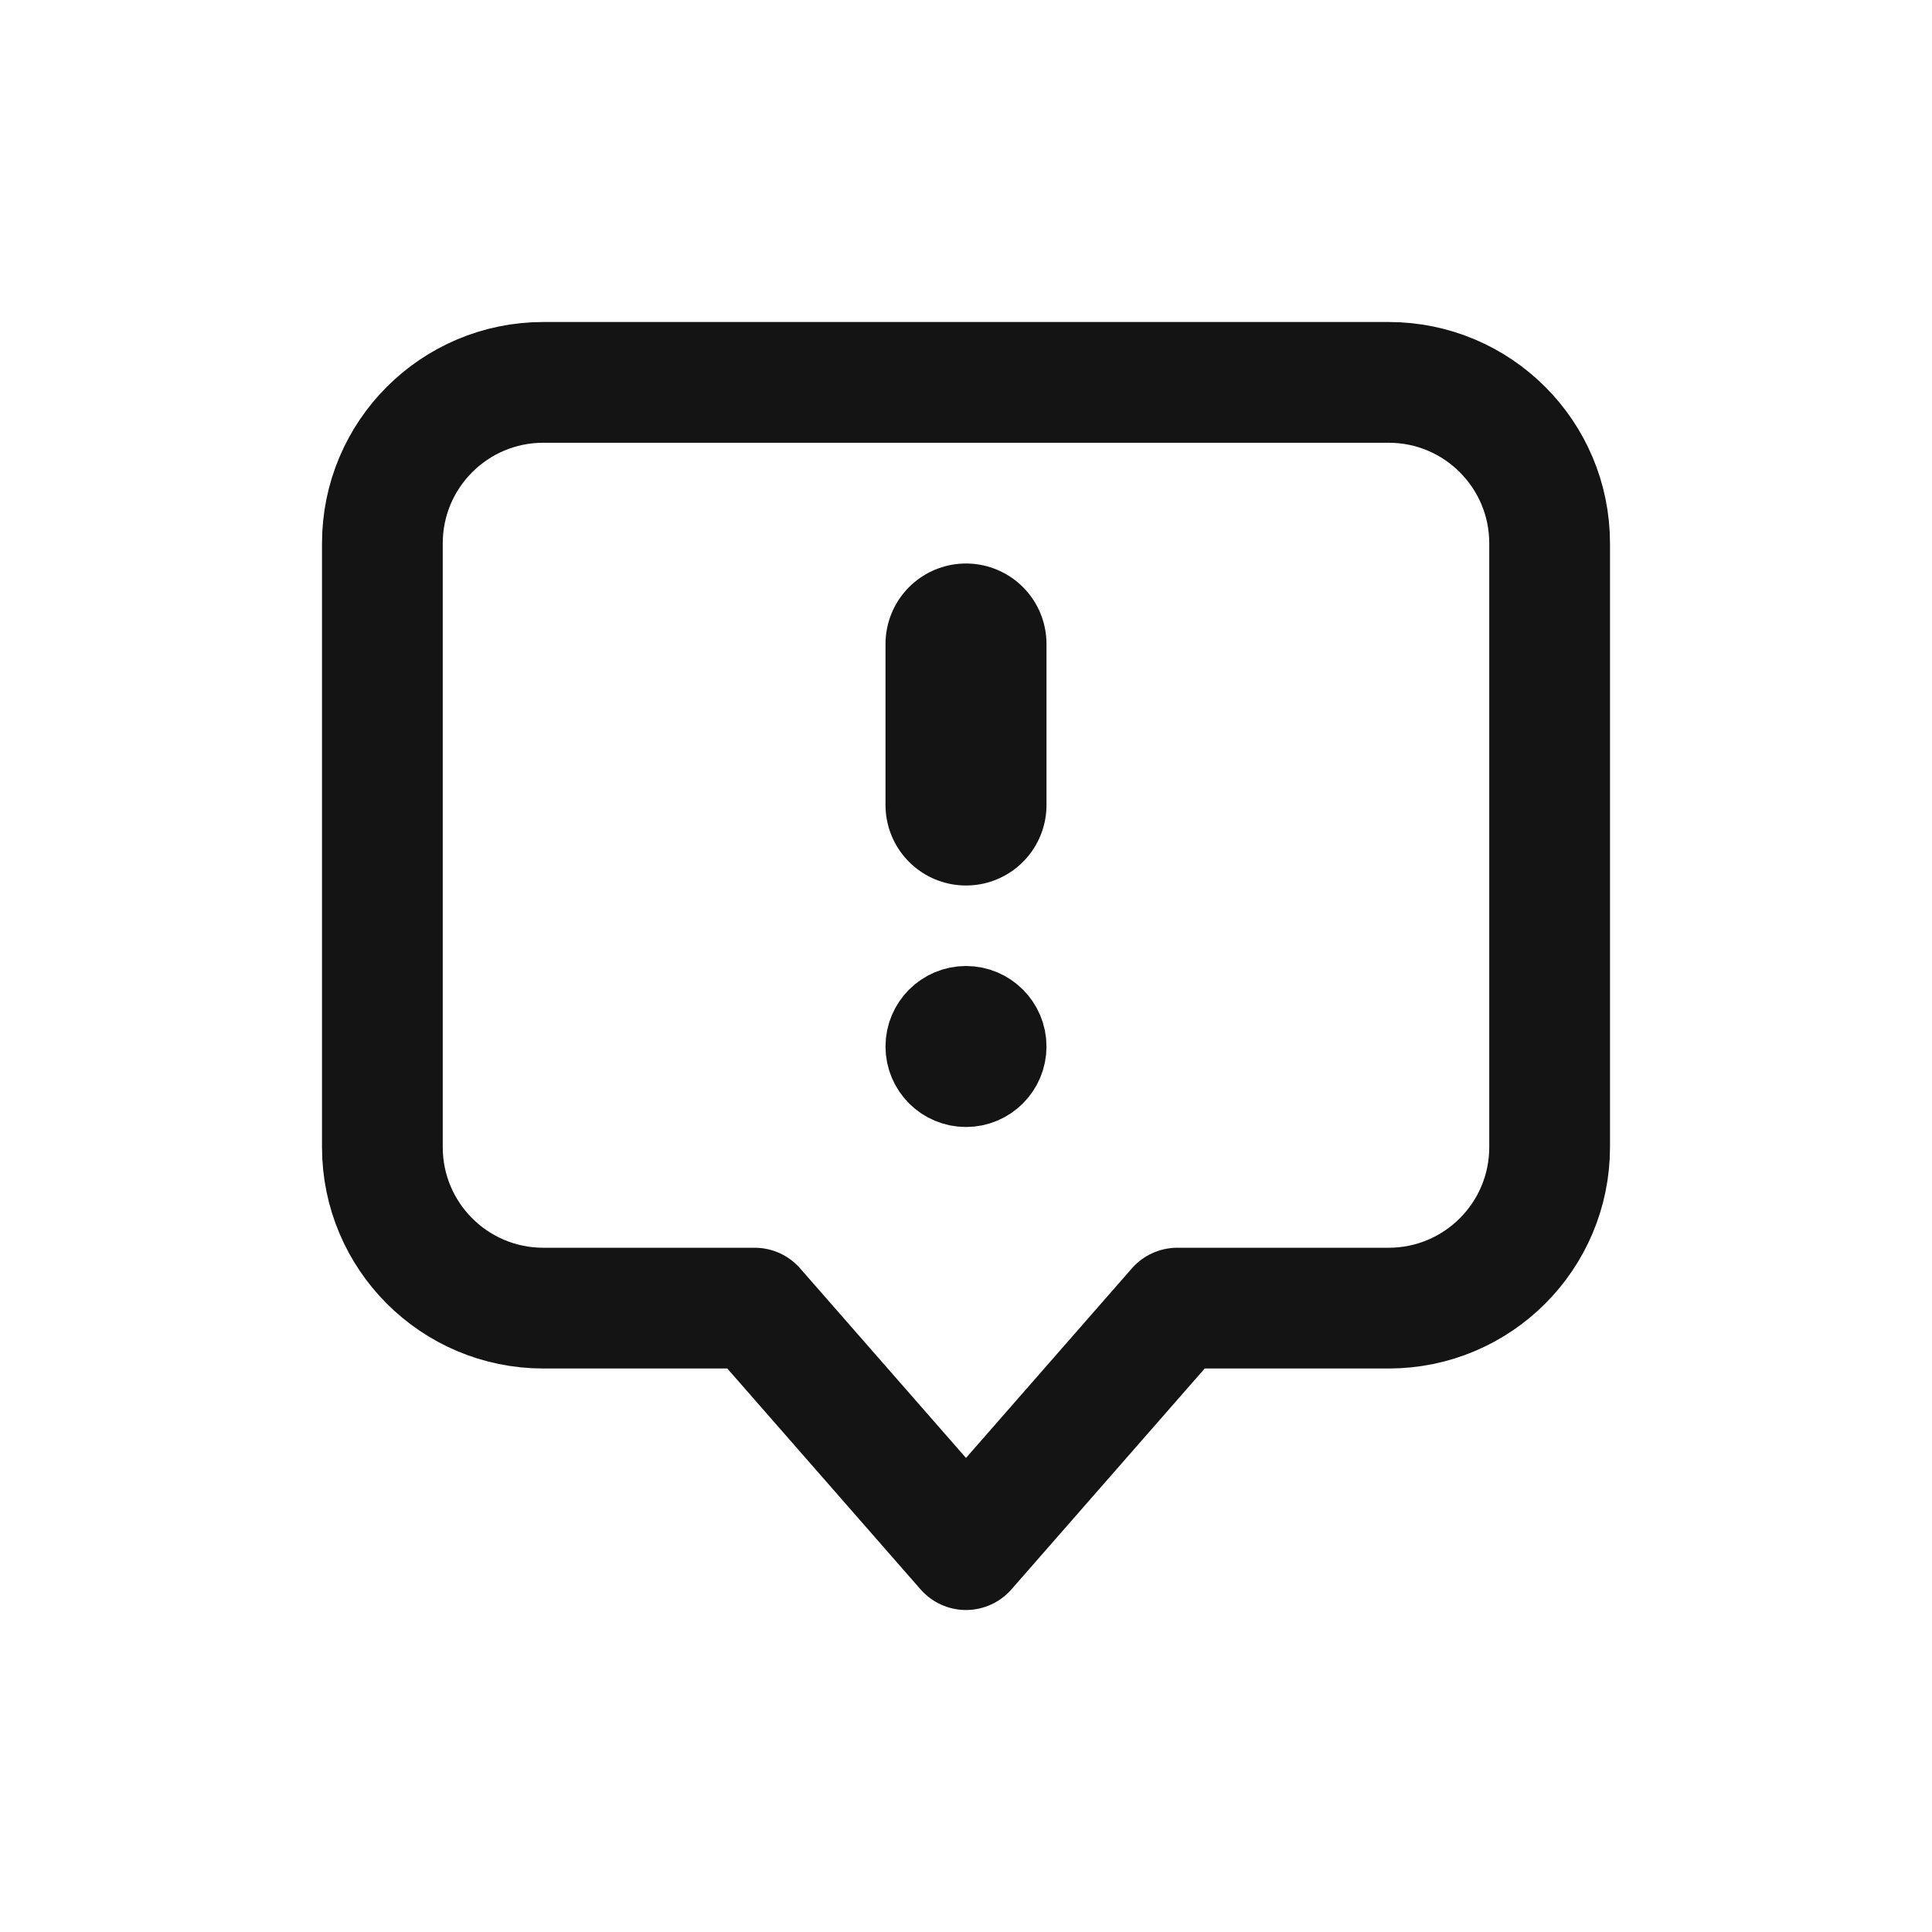
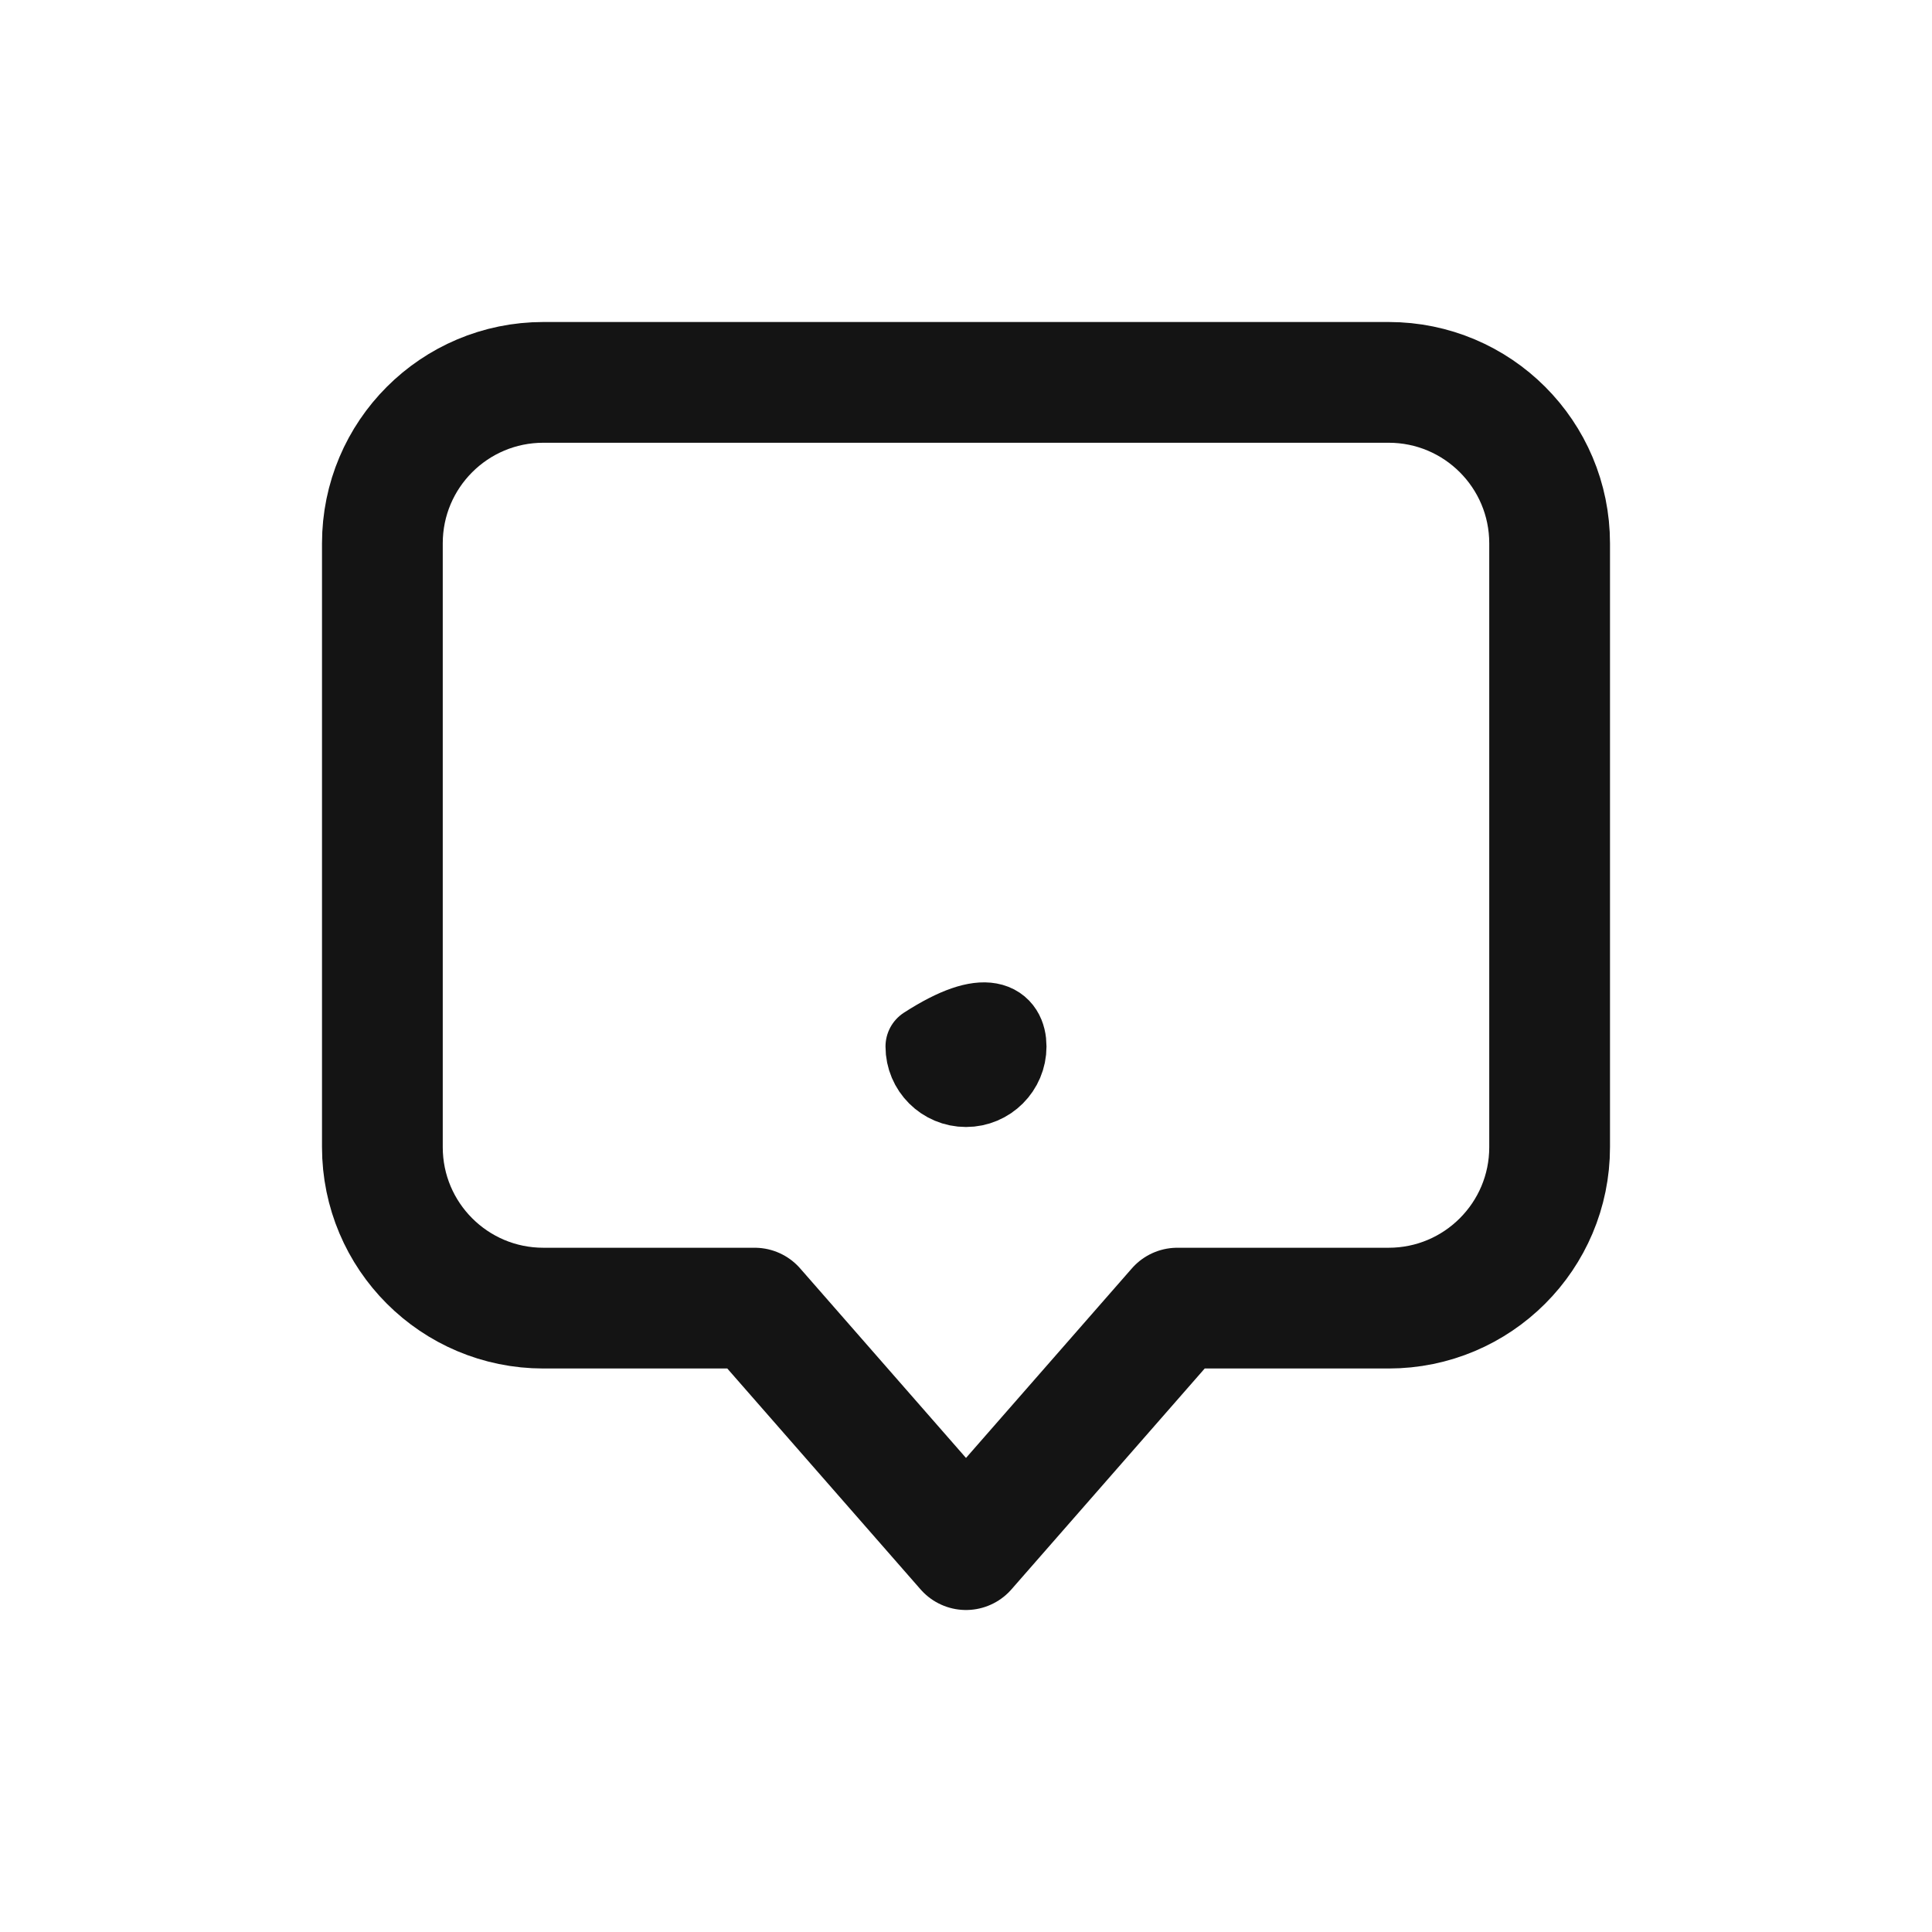
<svg xmlns="http://www.w3.org/2000/svg" width="24" height="24" viewBox="0 0 24 24" fill="none">
  <path d="M4.75 6.75C4.75 5.645 5.645 4.75 6.75 4.75H17.25C18.355 4.75 19.25 5.645 19.25 6.75V14.25C19.25 15.355 18.355 16.25 17.25 16.25H14.625L12 19.25L9.375 16.25H6.75C5.645 16.25 4.75 15.355 4.75 14.25V6.75Z" stroke="#141414" stroke-width="1.5" stroke-linecap="round" stroke-linejoin="round" />
-   <path d="M12 8V10" stroke="#141414" stroke-width="2" stroke-linecap="round" stroke-linejoin="round" />
-   <path d="M12.5 13C12.5 13.276 12.276 13.5 12 13.5C11.724 13.5 11.5 13.276 11.5 13C11.5 12.724 11.724 12.5 12 12.5C12.276 12.5 12.5 12.724 12.5 13Z" stroke="#141414" stroke-linecap="round" stroke-linejoin="round" />
+   <path d="M12.5 13C12.5 13.276 12.276 13.5 12 13.5C11.724 13.5 11.5 13.276 11.5 13C12.276 12.5 12.5 12.724 12.5 13Z" stroke="#141414" stroke-linecap="round" stroke-linejoin="round" />
</svg>